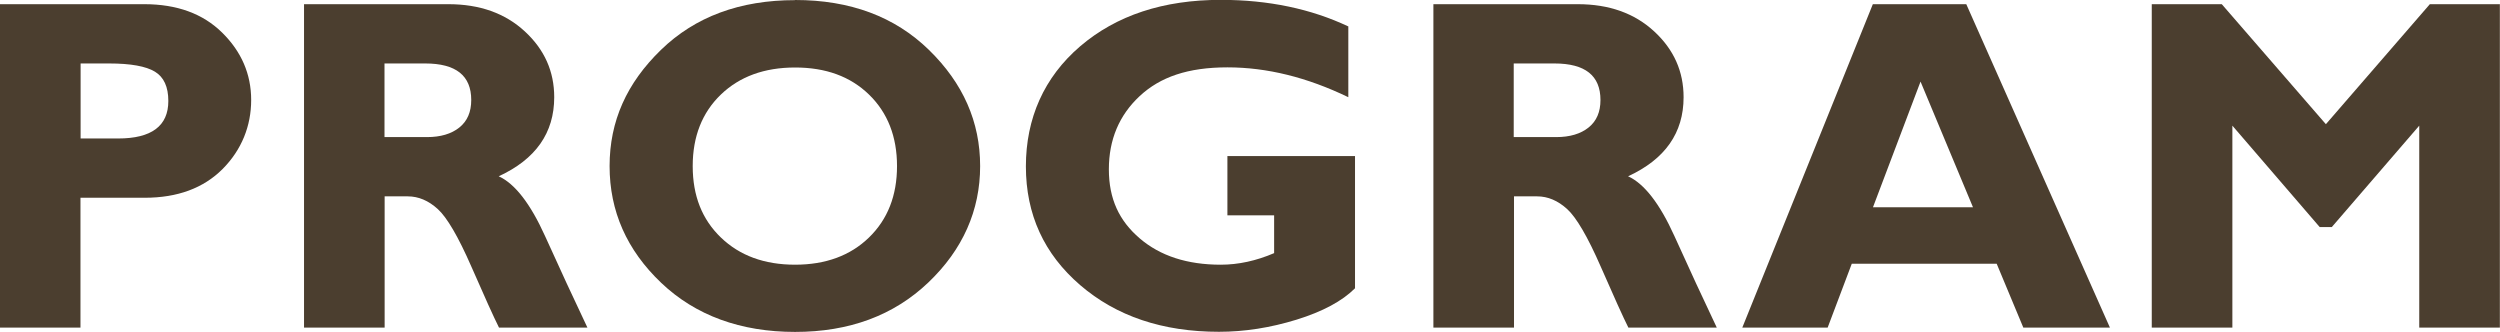
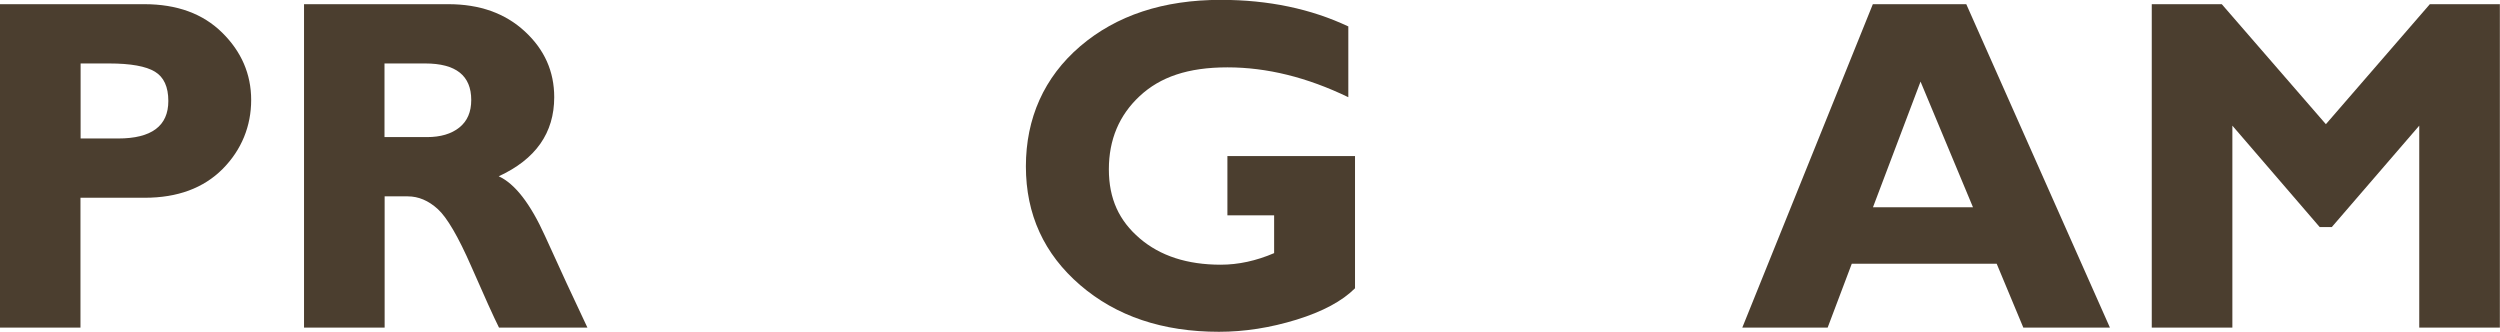
<svg xmlns="http://www.w3.org/2000/svg" id="_レイヤー_2" data-name="レイヤー 2" viewBox="0 0 179.26 23.79">
  <defs>
    <style>
      .cls-1 {
        fill: #4b3e2f;
      }
    </style>
  </defs>
  <g id="_レイアウト" data-name="レイアウト">
    <g>
      <path class="cls-1" d="M0,.3h10.34c2.35,0,4.21.68,5.59,2.04s2.08,2.97,2.08,4.83-.68,3.57-2.05,4.95c-1.37,1.37-3.23,2.06-5.59,2.06h-4.6v9.31H0V.3ZM5.78,4.55v5.38h2.69c2.4,0,3.6-.9,3.6-2.69,0-1.01-.32-1.71-.96-2.1-.64-.39-1.74-.59-3.29-.59h-2.04Z" />
      <path class="cls-1" d="M21.79.3h10.36c2.25,0,4.07.65,5.48,1.95s2.11,2.87,2.11,4.72c0,2.56-1.33,4.45-3.98,5.67,1.16.53,2.27,1.96,3.32,4.28,1.05,2.32,2.06,4.51,3.04,6.57h-6.34c-.38-.76-1.04-2.22-1.98-4.37-.94-2.15-1.75-3.53-2.41-4.13-.67-.61-1.39-.91-2.15-.91h-1.66v9.41h-5.78V.3ZM27.57,4.55v5.28h3.05c.97,0,1.75-.23,2.32-.69.57-.46.85-1.11.85-1.97,0-1.75-1.1-2.62-3.3-2.62h-2.92Z" />
-       <path class="cls-1" d="M57.01,0c3.95,0,7.15,1.19,9.6,3.58,2.45,2.39,3.67,5.16,3.67,8.33s-1.24,5.99-3.72,8.35-5.66,3.54-9.55,3.54-7.13-1.17-9.6-3.52c-2.47-2.35-3.7-5.14-3.7-8.37s1.23-5.95,3.68-8.33c2.45-2.38,5.66-3.57,9.62-3.57ZM57.01,18.98c2.19,0,3.96-.65,5.3-1.95,1.34-1.3,2.01-3.01,2.01-5.12s-.67-3.83-2.01-5.13-3.1-1.94-5.3-1.94-3.98.65-5.32,1.94c-1.34,1.29-2.02,3-2.02,5.13s.67,3.82,2.02,5.12c1.35,1.3,3.12,1.95,5.32,1.95Z" />
      <path class="cls-1" d="M96.68,1.91v5.06c-2.96-1.43-5.84-2.14-8.67-2.14s-4.82.69-6.29,2.06c-1.47,1.37-2.21,3.12-2.21,5.25s.74,3.69,2.21,4.95,3.41,1.89,5.81,1.89c1.27,0,2.55-.28,3.83-.83v-2.71h-3.35v-4.25h9.15v9.48c-.92.92-2.32,1.67-4.19,2.25-1.88.58-3.73.87-5.57.87-4.04,0-7.36-1.12-9.95-3.35-2.59-2.23-3.89-5.07-3.89-8.51s1.3-6.39,3.89-8.61c2.6-2.22,5.96-3.33,10.09-3.33,3.41,0,6.46.64,9.15,1.91Z" />
-       <path class="cls-1" d="M102.77.3h10.36c2.25,0,4.07.65,5.48,1.95s2.11,2.87,2.11,4.72c0,2.56-1.33,4.45-3.98,5.67,1.16.53,2.27,1.96,3.32,4.28,1.05,2.32,2.06,4.51,3.04,6.57h-6.34c-.38-.76-1.04-2.22-1.98-4.37-.94-2.15-1.75-3.53-2.41-4.13-.67-.61-1.39-.91-2.15-.91h-1.66v9.41h-5.78V.3ZM108.54,4.55v5.28h3.05c.97,0,1.75-.23,2.32-.69.57-.46.85-1.11.85-1.97,0-1.75-1.1-2.62-3.3-2.62h-2.92Z" />
      <path class="cls-1" d="M140.99.3l10.3,23.19h-6.21l-1.91-4.58h-10.39l-1.73,4.58h-6.12L134.29.3h6.69ZM141.47,14.86l-3.76-9.01-3.41,9.01h7.17Z" />
      <path class="cls-1" d="M166.78,8.9l7.45-8.6h5.02v23.19h-5.78v-14.48l-6.27,7.27h-.87l-6.26-7.27v14.48h-5.78V.3h5.02l7.46,8.6Z" />
    </g>
  </g>
</svg>